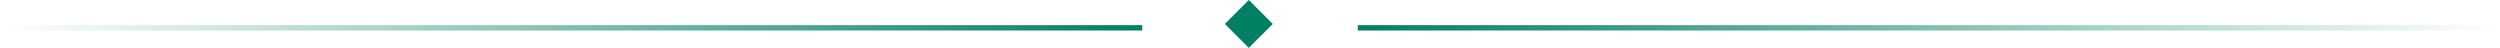
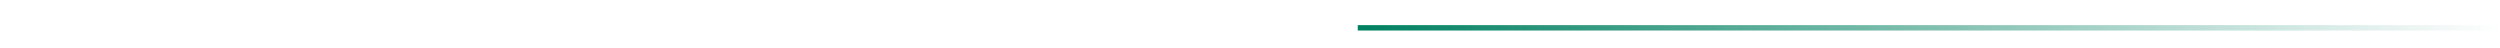
<svg xmlns="http://www.w3.org/2000/svg" width="464" height="9" viewBox="0 0 464 9" fill="none">
-   <line y1="5.165" x2="212" y2="5.165" stroke="url(#paint0_linear_69_448)" />
  <line y1="-0.5" x2="212" y2="-0.5" transform="matrix(-1 0 0 1 464 5.665)" stroke="url(#paint1_linear_69_448)" />
-   <rect x="231.778" width="6.284" height="6.284" transform="rotate(45 231.778 0)" fill="#008061" />
  <defs>
    <linearGradient id="paint0_linear_69_448" x1="212" y1="6.665" x2="0" y2="6.665" gradientUnits="userSpaceOnUse">
      <stop stop-color="#008061" />
      <stop offset="1" stop-color="#008061" stop-opacity="0" />
    </linearGradient>
    <linearGradient id="paint1_linear_69_448" x1="212" y1="0.999" x2="0" y2="0.999" gradientUnits="userSpaceOnUse">
      <stop stop-color="#008061" />
      <stop offset="1" stop-color="#008061" stop-opacity="0" />
    </linearGradient>
  </defs>
</svg>